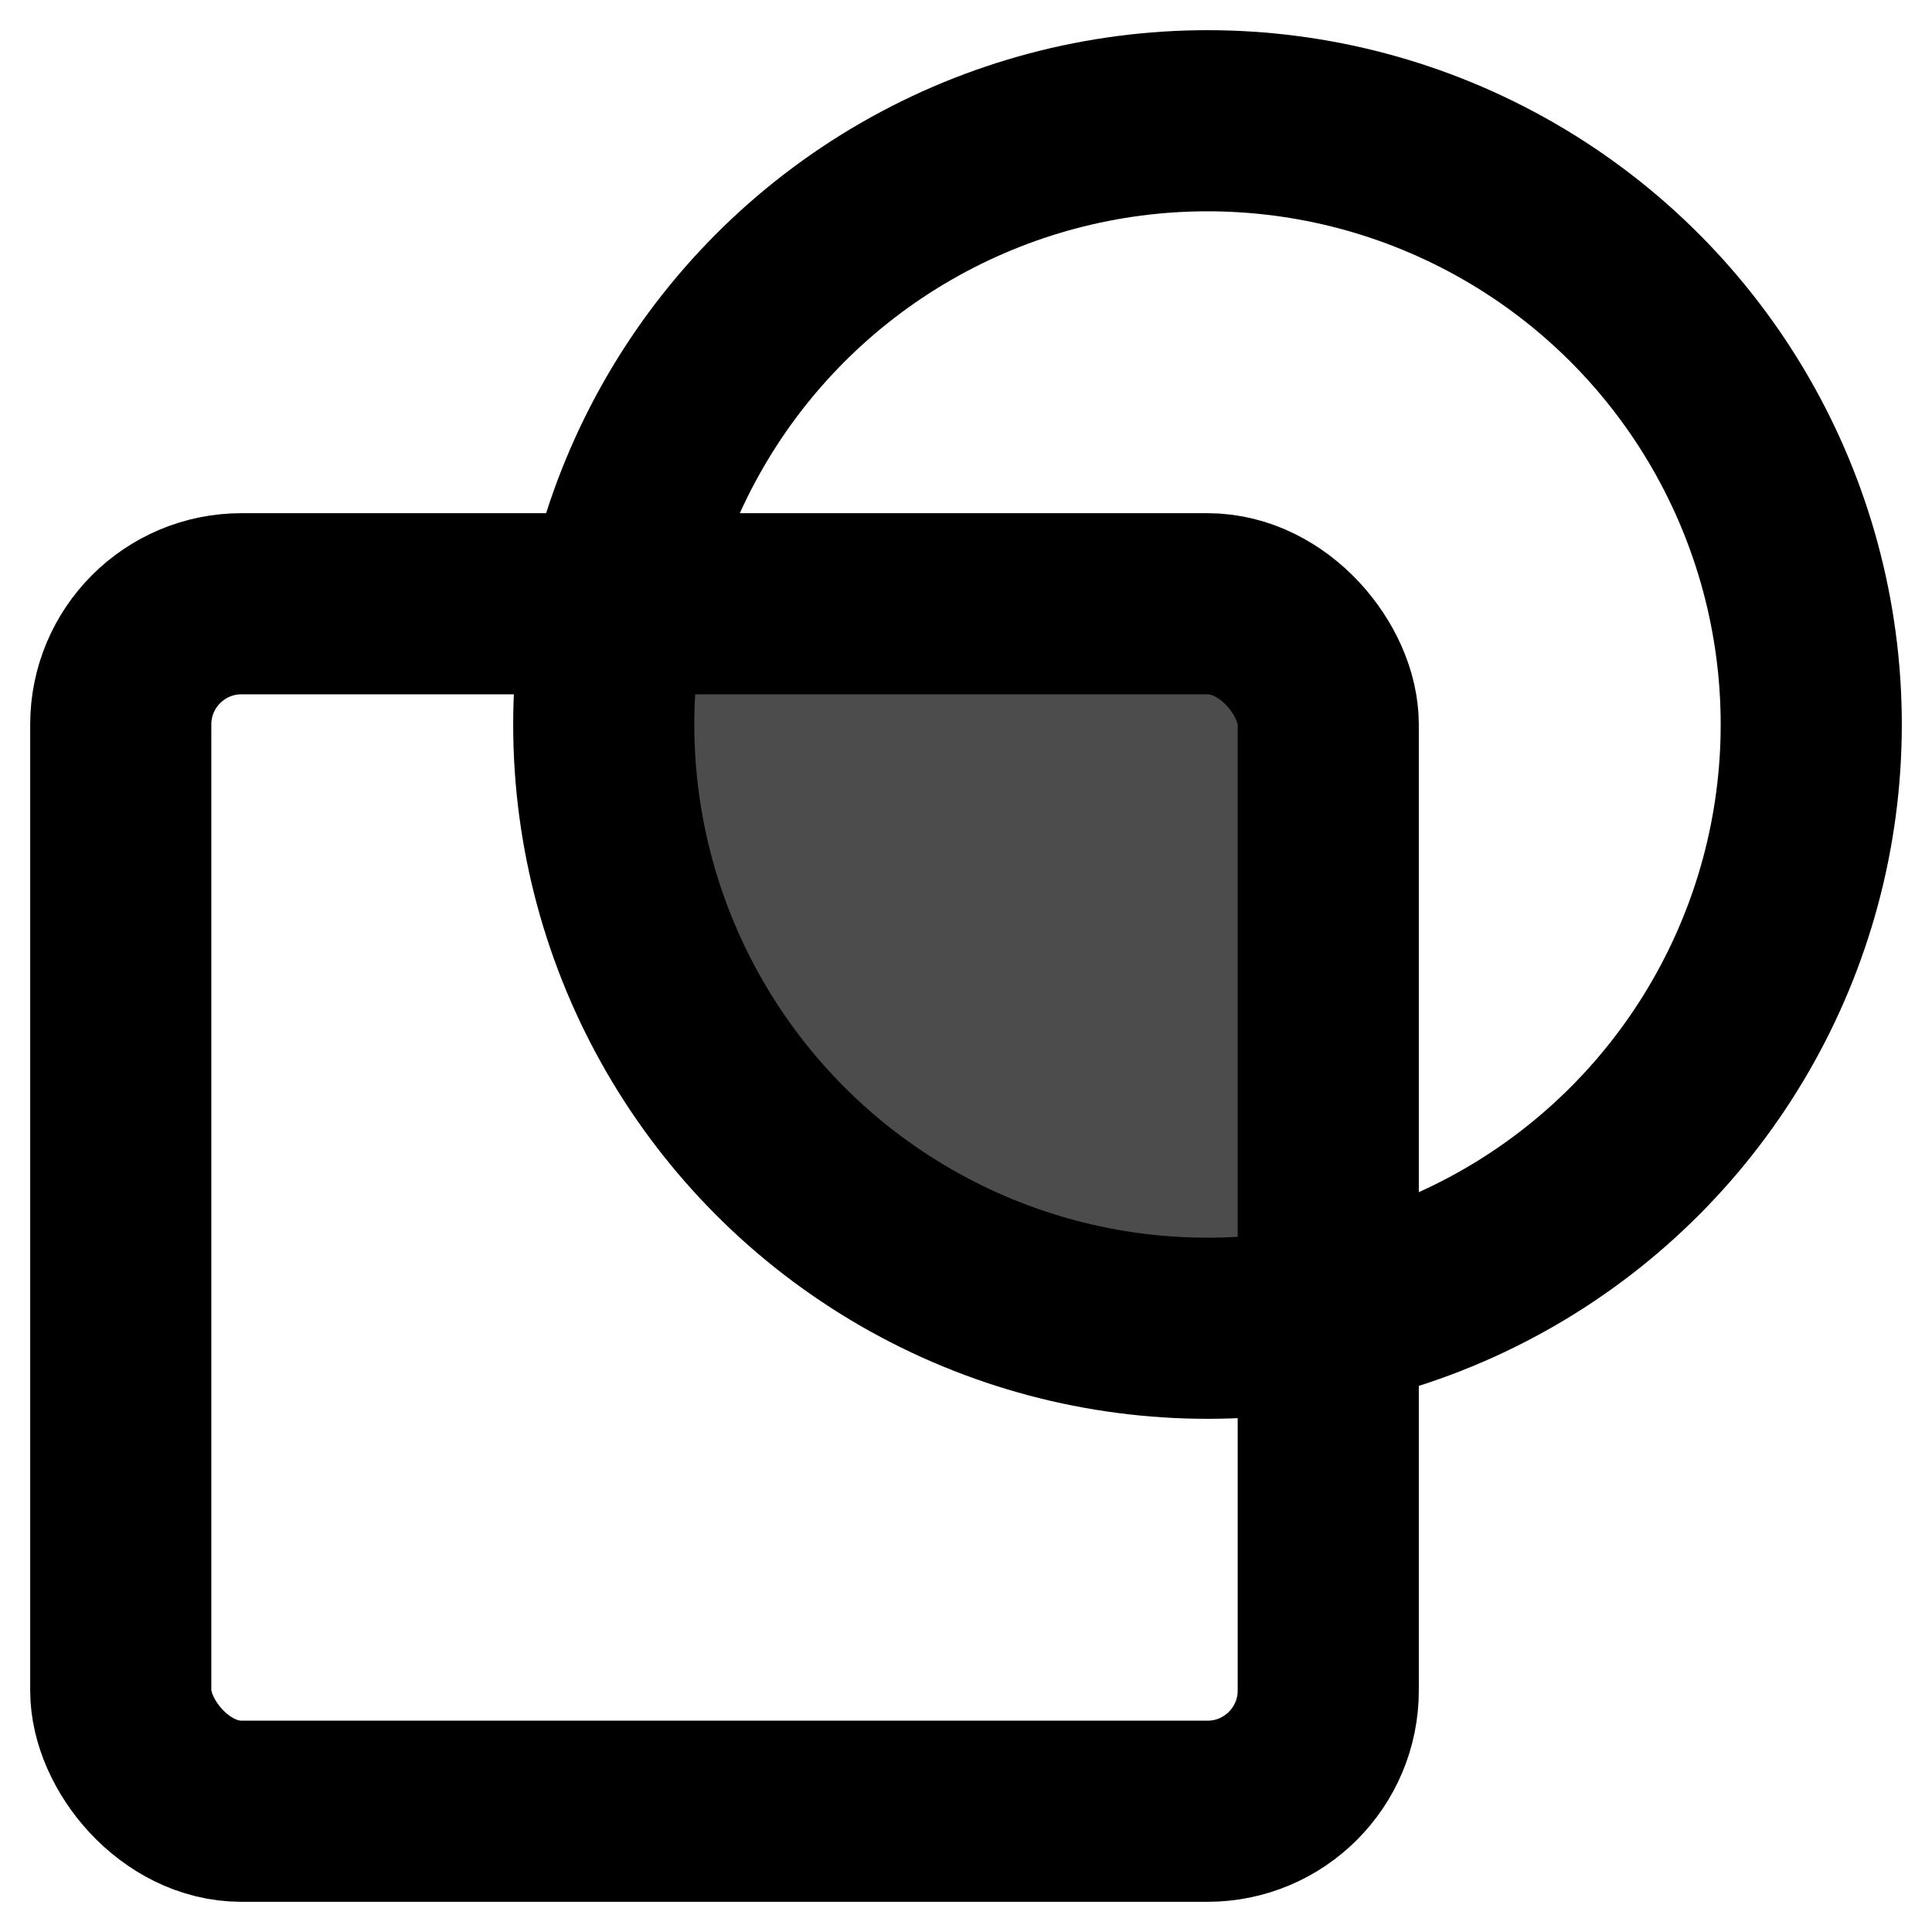
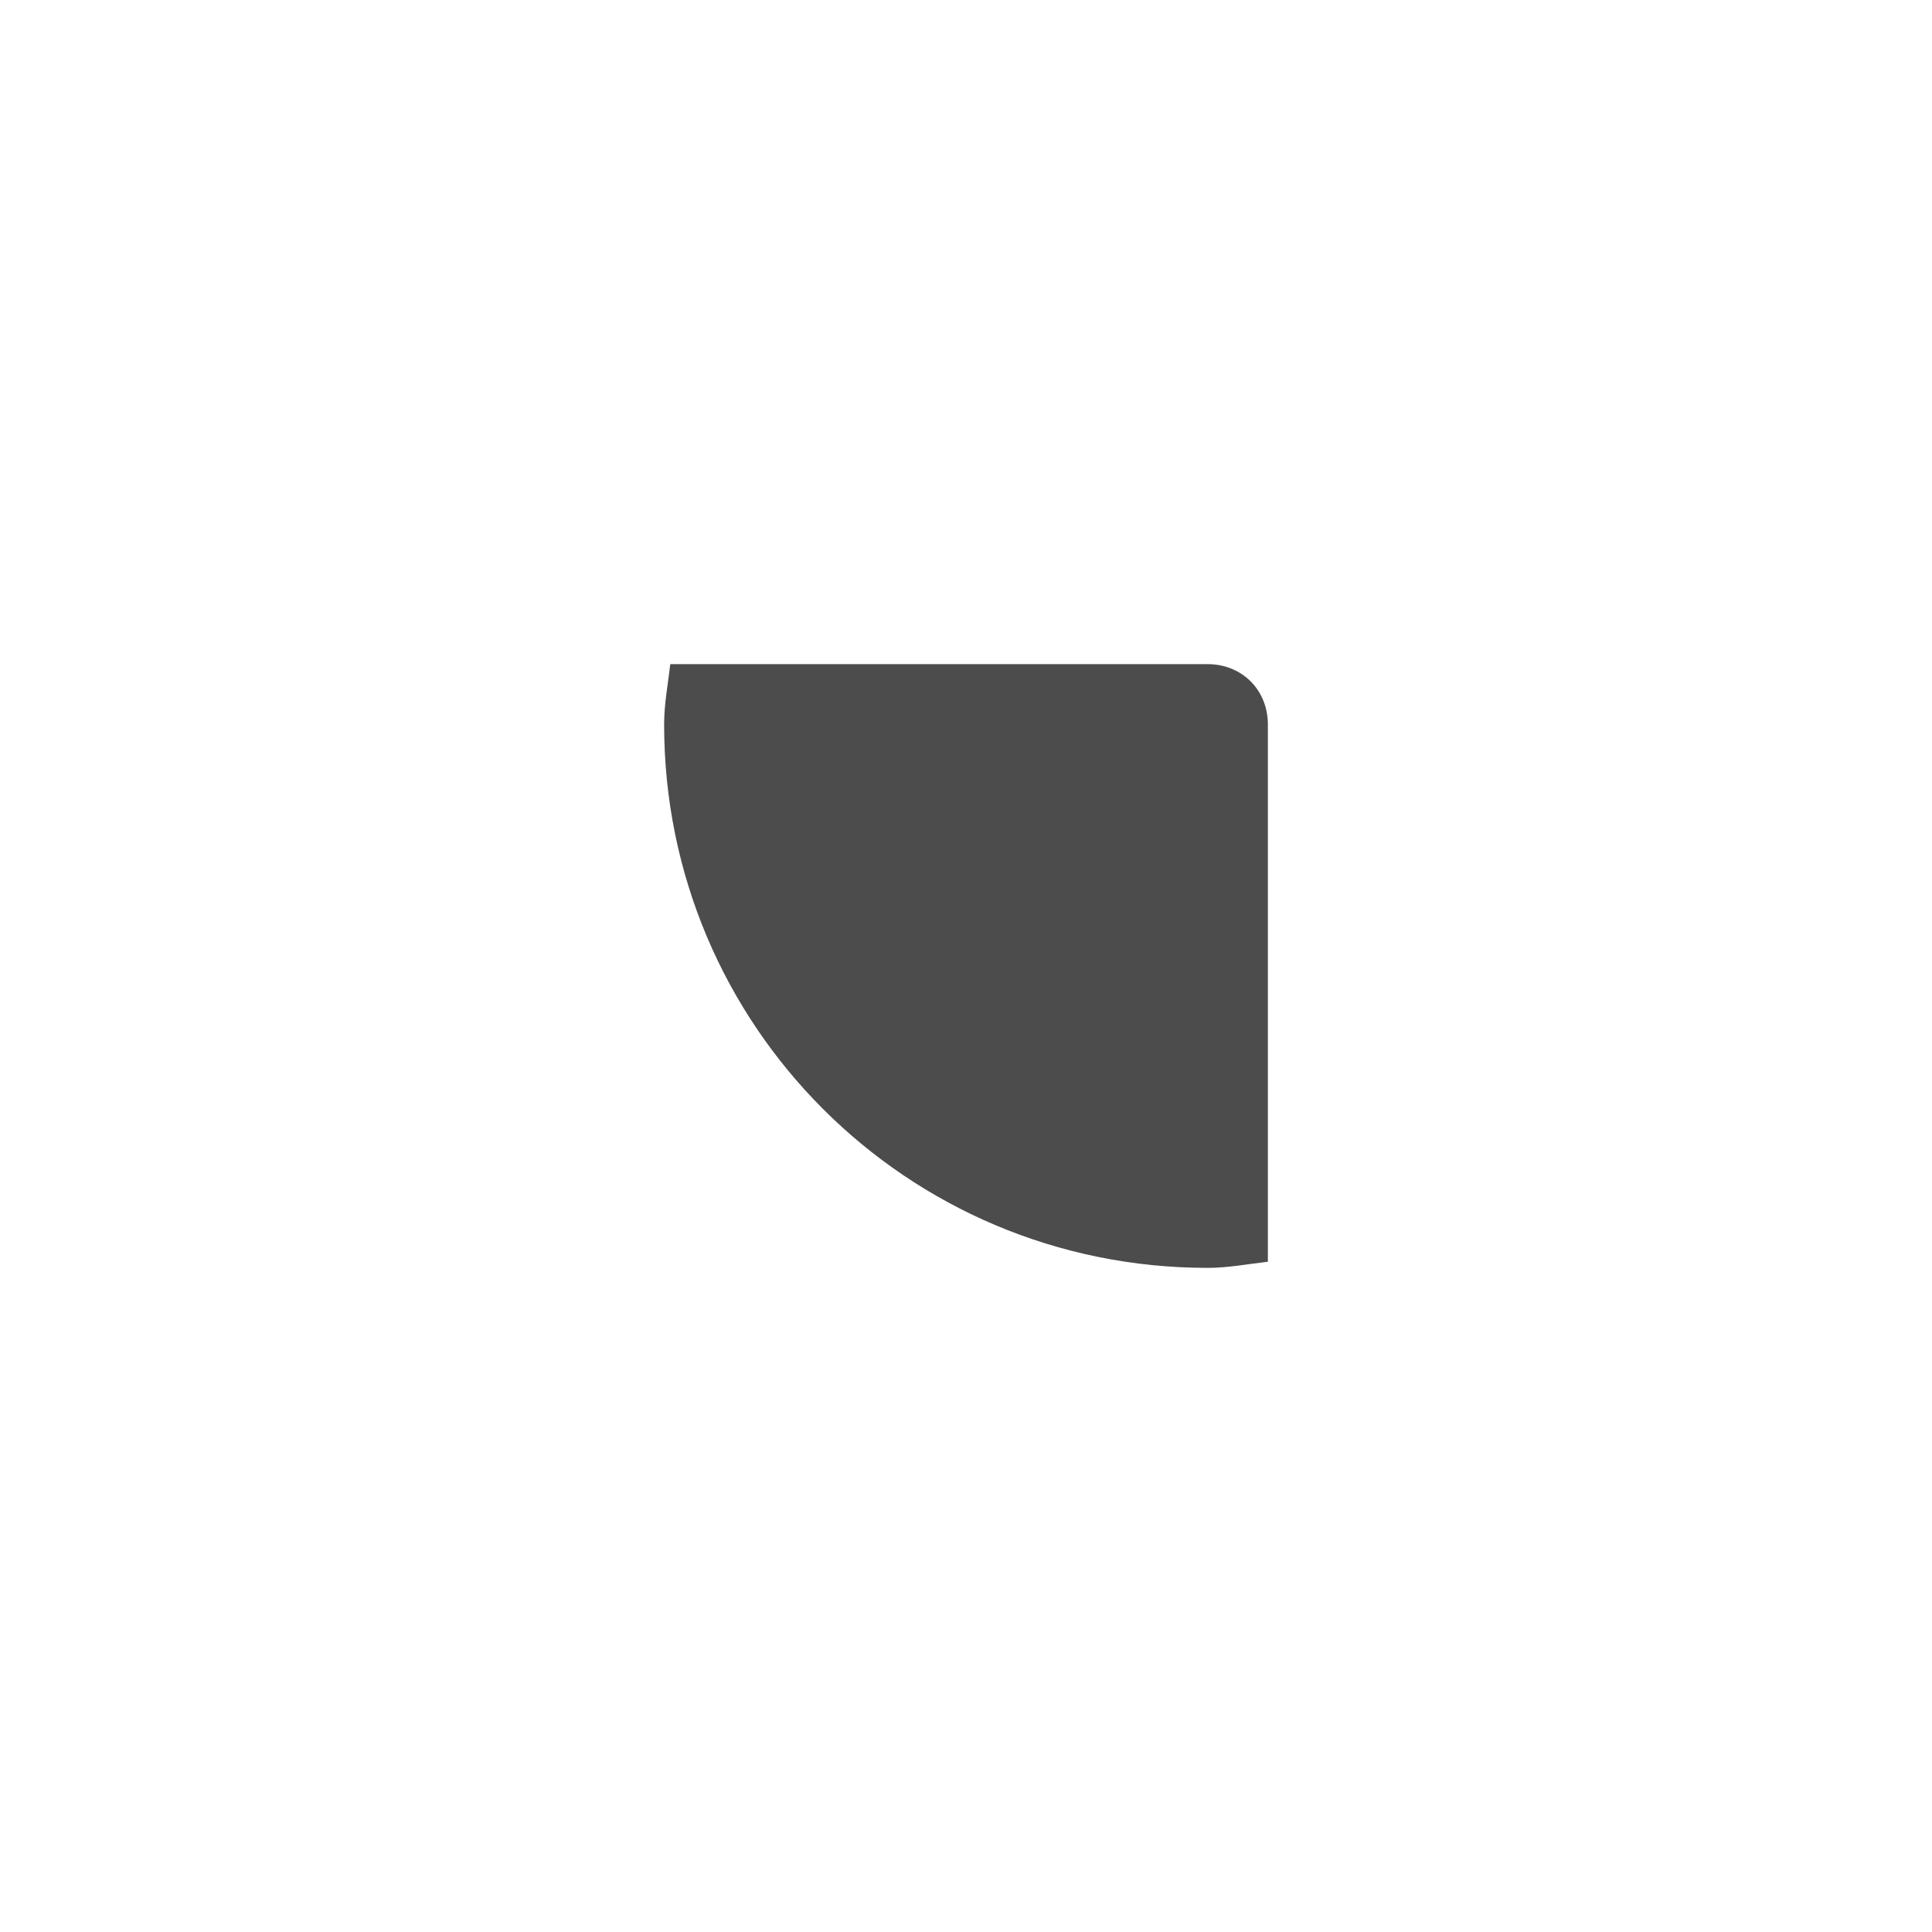
<svg xmlns="http://www.w3.org/2000/svg" xmlns:ns1="http://sodipodi.sourceforge.net/DTD/sodipodi-0.dtd" xmlns:ns2="http://www.inkscape.org/namespaces/inkscape" width="16" height="16" fill="currentColor" class="bi bi-intersect" viewBox="0 0 16 16" version="1.1" id="svg4" ns1:docname="intersect.svg" ns2:version="1.0.2 (1.0.2+r75+1)">
  <defs id="defs8" />
  <ns1:namedview pagecolor="#ffffff" bordercolor="#666666" borderopacity="1" objecttolerance="10" gridtolerance="10" guidetolerance="10" ns2:pageopacity="0" ns2:pageshadow="2" ns2:window-width="1514" ns2:window-height="1169" id="namedview6" showgrid="false" ns2:zoom="15.534389" ns2:cx="-4.8559631" ns2:cy="6.7608656" ns2:window-x="184" ns2:window-y="114" ns2:window-maximized="0" ns2:current-layer="svg4" ns2:document-rotation="0" />
-   <path style="fill:#000000;fill-opacity:0.7;stroke:none;stroke-width:1.165;stroke-linecap:round;stroke-miterlimit:4;stroke-dasharray:none;stroke-dashoffset:0;stroke-opacity:1" d="M 5.551,5.5 C 5.532,5.666 5.5,5.829 5.5,6 c 0,2.491 2.009,4.5 4.5,4.5 0.171,0 0.334,-0.032 0.5,-0.051 V 6 C 10.5,5.714 10.286,5.5 10,5.5 Z" id="path958" />
-   <rect style="fill:none;fill-opacity:0.697;stroke:#000000;stroke-width:1.5;stroke-linecap:round;stroke-miterlimit:4;stroke-dasharray:none;stroke-opacity:1" id="rect833" width="10" height="10" x="1" y="5" rx="1" ry="1" />
-   <circle style="fill:none;fill-opacity:0.697;stroke:#000000;stroke-width:1.5;stroke-linecap:round;stroke-miterlimit:4;stroke-dasharray:none;stroke-opacity:1" id="path835" cx="10" cy="6" r="5" />
+   <path style="fill:#000000;fill-opacity:0.7;stroke:none;stroke-width:1.165;stroke-linecap:round;stroke-miterlimit:4;stroke-dasharray:none;stroke-dashoffset:0;stroke-opacity:1" d="M 5.551,5.5 C 5.532,5.666 5.5,5.829 5.5,6 c 0,2.491 2.009,4.5 4.5,4.5 0.171,0 0.334,-0.032 0.5,-0.051 V 6 C 10.5,5.714 10.286,5.5 10,5.5 " id="path958" />
</svg>